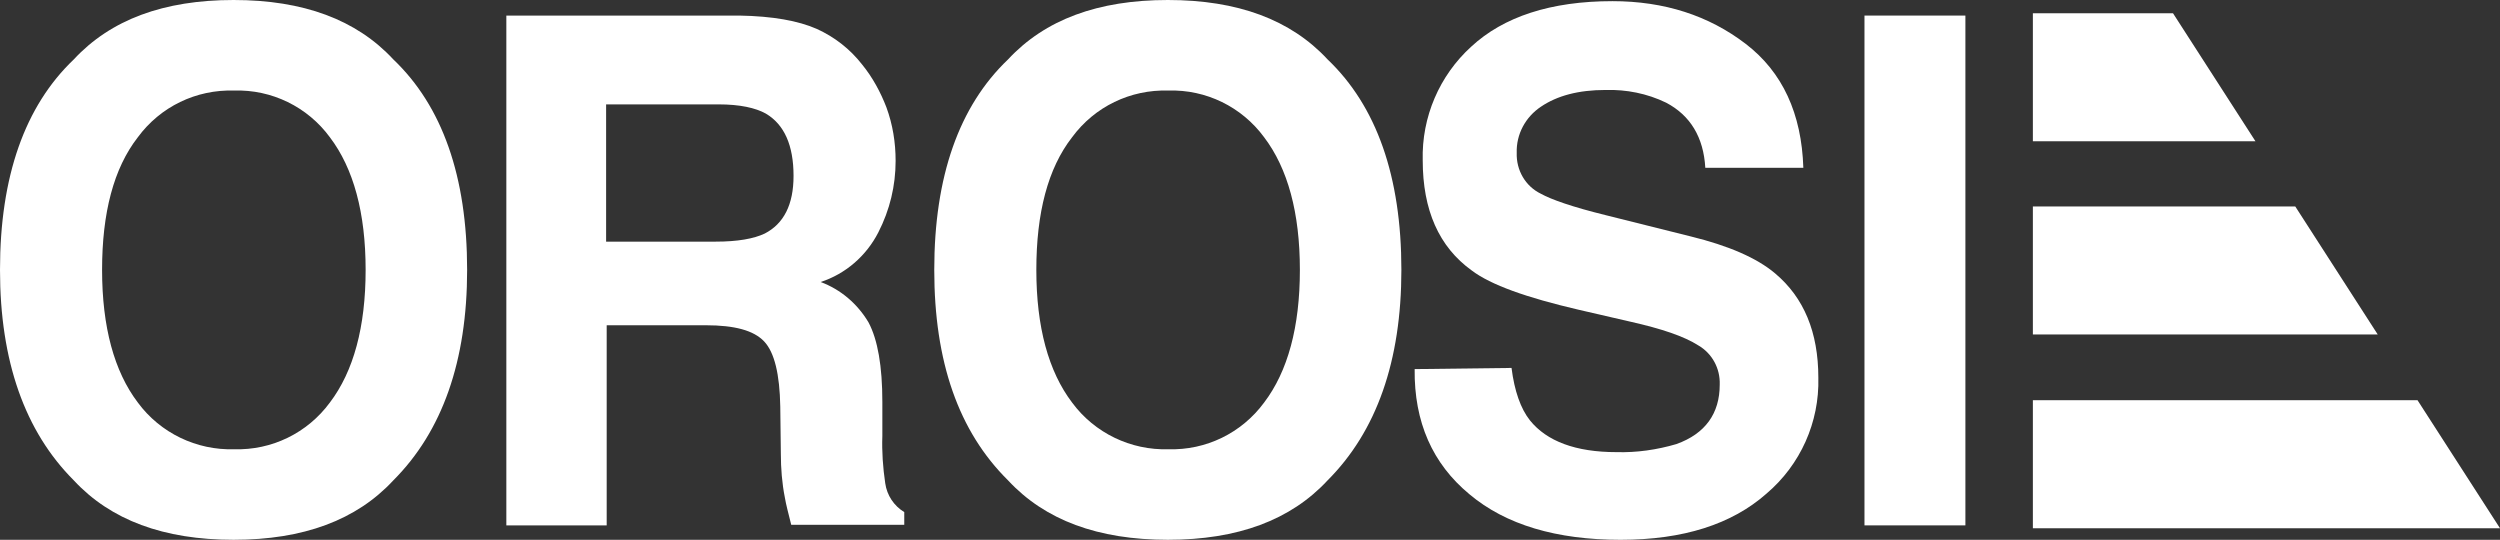
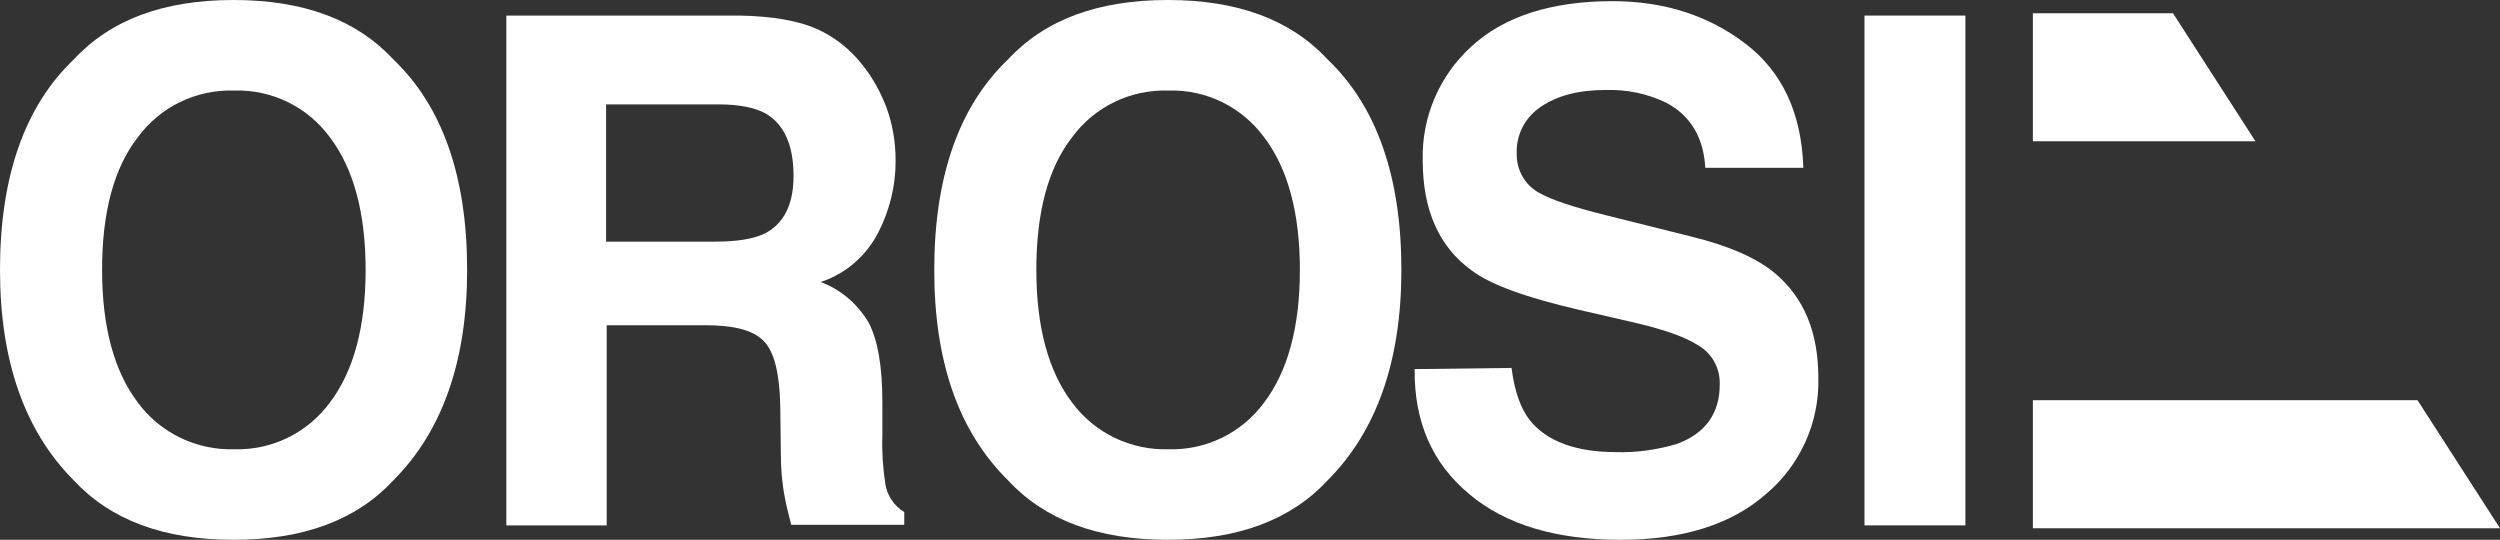
<svg xmlns="http://www.w3.org/2000/svg" version="1.1" id="Layer_1" x="0px" y="0px" viewBox="0 0 433.5 93.6" style="enable-background:new 0 0 433.5 93.6;" xml:space="preserve">
  <rect x="0" y="0" width="433.5" height="93.6" fill="#333333" stroke="none" />
  <style type="text/css">
	.st0{fill:#FFFFFF;}
</style>
-   <path class="st0" d="M68.2,83.3c-6.4,6.9-15.6,10.3-27.7,10.3s-21.3-3.4-27.7-10.3C4.3,74.8,0,62.6,0,46.8  c0-16.2,4.3-28.4,12.8-36.5C19.2,3.4,28.4,0,40.5,0s21.3,3.4,27.7,10.3C76.7,18.4,81,30.6,81,46.8C81,62.6,76.7,74.8,68.2,83.3z   M57.2,69.8c4.1-5.4,6.2-13.1,6.2-23s-2.1-17.6-6.2-23c-3.9-5.3-10.1-8.3-16.6-8.1c-6.6-0.2-12.8,2.8-16.7,8.1  c-4.2,5.4-6.2,13.1-6.2,23c0,9.9,2.1,17.6,6.2,23c3.9,5.3,10.2,8.3,16.7,8.1C47.1,78.1,53.3,75.1,57.2,69.8L57.2,69.8z" />
+   <path class="st0" d="M68.2,83.3c-6.4,6.9-15.6,10.3-27.7,10.3s-21.3-3.4-27.7-10.3C4.3,74.8,0,62.6,0,46.8  c0-16.2,4.3-28.4,12.8-36.5C19.2,3.4,28.4,0,40.5,0s21.3,3.4,27.7,10.3C76.7,18.4,81,30.6,81,46.8C81,62.6,76.7,74.8,68.2,83.3z   M57.2,69.8c4.1-5.4,6.2-13.1,6.2-23s-2.1-17.6-6.2-23c-3.9-5.3-10.1-8.3-16.6-8.1c-6.6-0.2-12.8,2.8-16.7,8.1  c-4.2,5.4-6.2,13.1-6.2,23c0,9.9,2.1,17.6,6.2,23c3.9,5.3,10.2,8.3,16.7,8.1C47.1,78.1,53.3,75.1,57.2,69.8z" />
  <path class="st0" d="M141.6,5c3.1,1.4,5.8,3.5,7.9,6.2c1.8,2.2,3.2,4.8,4.2,7.4c1.1,3,1.6,6.1,1.6,9.3c0,4.3-1,8.5-3,12.4  c-2.1,4.1-5.7,7.2-10,8.6c3.5,1.3,6.4,3.8,8.3,7c1.6,3,2.4,7.6,2.4,13.8v5.9c-0.1,2.7,0.1,5.5,0.5,8.2c0.3,2.1,1.5,3.9,3.3,5v2.2  h-19.6c-0.5-2-0.9-3.5-1.1-4.7c-0.5-2.5-0.7-5.1-0.7-7.6l-0.1-8.2c-0.1-5.6-1-9.4-2.8-11.3c-1.8-1.9-5.1-2.8-10.1-2.8h-17.2v34.7  H87.8V2.7h40.4C134,2.8,138.4,3.6,141.6,5z M105.1,18.1v23.8h19c3.8,0,6.6-0.5,8.5-1.4c3.3-1.7,5-5,5-10c0-5.3-1.6-8.9-4.8-10.8  c-1.8-1-4.5-1.6-8.2-1.6L105.1,18.1z" />
  <path class="st0" d="M230.2,83.3c-6.4,6.9-15.6,10.3-27.7,10.3s-21.3-3.4-27.7-10.3c-8.6-8.5-12.8-20.6-12.8-36.5  c0-16.2,4.3-28.4,12.8-36.5C181.2,3.4,190.4,0,202.5,0s21.3,3.4,27.7,10.3c8.5,8.1,12.8,20.3,12.8,36.5  C243,62.6,238.7,74.8,230.2,83.3z M219.2,69.8c4.1-5.4,6.2-13.1,6.2-23c0-9.9-2.1-17.6-6.2-23c-3.9-5.3-10.1-8.3-16.6-8.1  c-6.6-0.2-12.8,2.8-16.7,8.1c-4.2,5.4-6.2,13.1-6.2,23c0,9.9,2.1,17.6,6.2,23c3.9,5.3,10.2,8.3,16.7,8.1  C209.1,78.1,215.3,75.1,219.2,69.8L219.2,69.8z" />
  <path class="st0" d="M262.1,63.8c0.5,4,1.6,7.1,3.2,9.1c2.9,3.6,7.9,5.5,15,5.5c3.5,0.1,7-0.4,10.4-1.4c5-1.8,7.5-5.3,7.5-10.3  c0.1-2.8-1.3-5.4-3.7-6.8c-2.5-1.6-6.4-2.9-11.7-4.1l-9.1-2.1c-9-2.1-15.2-4.3-18.5-6.8c-5.7-4.1-8.5-10.5-8.5-19.1  c-0.2-7.5,2.9-14.7,8.4-19.7c5.6-5.2,13.8-7.9,24.5-7.9c9,0,16.7,2.5,23.1,7.4c6.4,4.9,9.7,12.1,10,21.5h-17  c-0.3-5.3-2.6-9.1-6.8-11.3c-3.3-1.6-6.9-2.3-10.5-2.2c-4.7,0-8.4,1-11.2,2.9c-2.7,1.8-4.3,4.8-4.2,8c-0.1,3,1.5,5.8,4.2,7.1  c1.8,1,5.5,2.3,11.2,3.7l14.8,3.7c6.5,1.6,11.4,3.7,14.6,6.4c5,4.2,7.5,10.2,7.5,18.1c0.2,7.7-3.1,15.1-9,20.1c-6,5.3-14.4,8-25.3,8  c-11.1,0-19.9-2.6-26.2-7.9c-6.4-5.3-9.6-12.5-9.5-21.7L262.1,63.8z" />
  <path class="st0" d="M340.8,91.1h-17.5V2.7h17.5V91.1z" />
  <polygon class="st0" points="391.1,24.5 352.5,24.5 352.5,2.3 376.8,2.3 " />
-   <polygon class="st0" points="412.3,58 352.5,58 352.5,35.8 398,35.8 " />
  <polygon class="st0" points="433.5,91.6 352.5,91.6 352.5,69.4 419.2,69.4 " />
</svg>